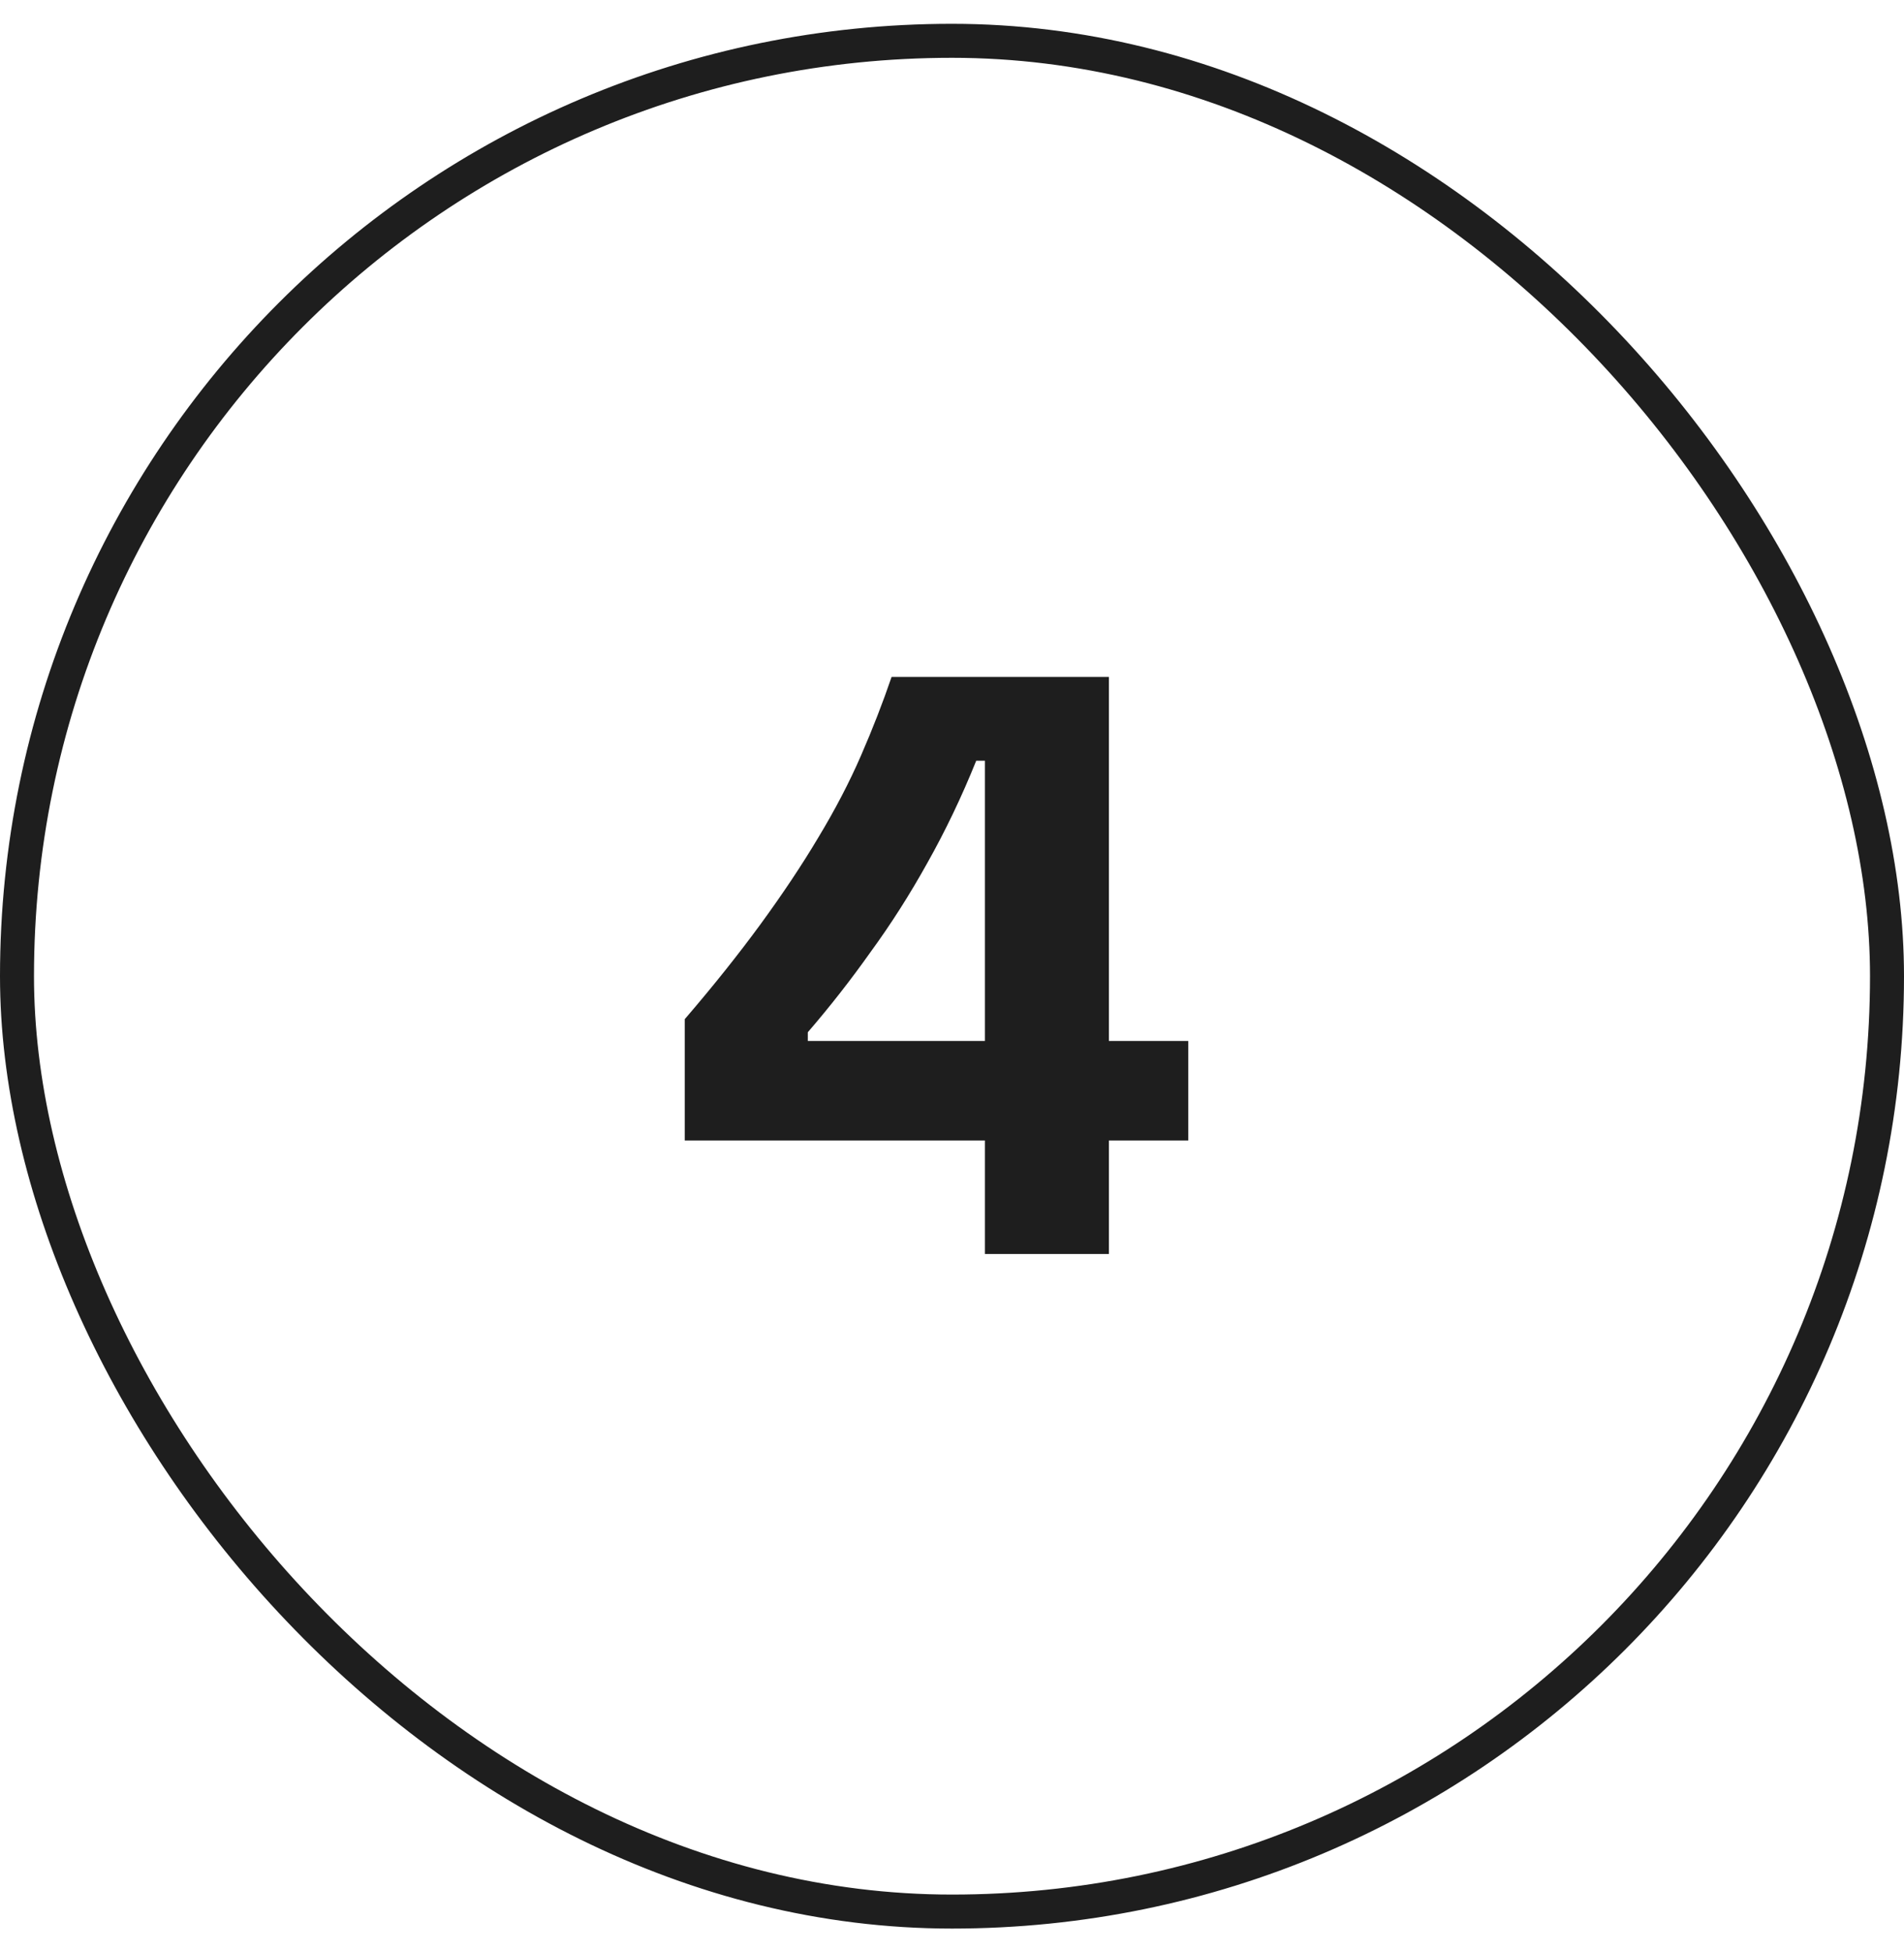
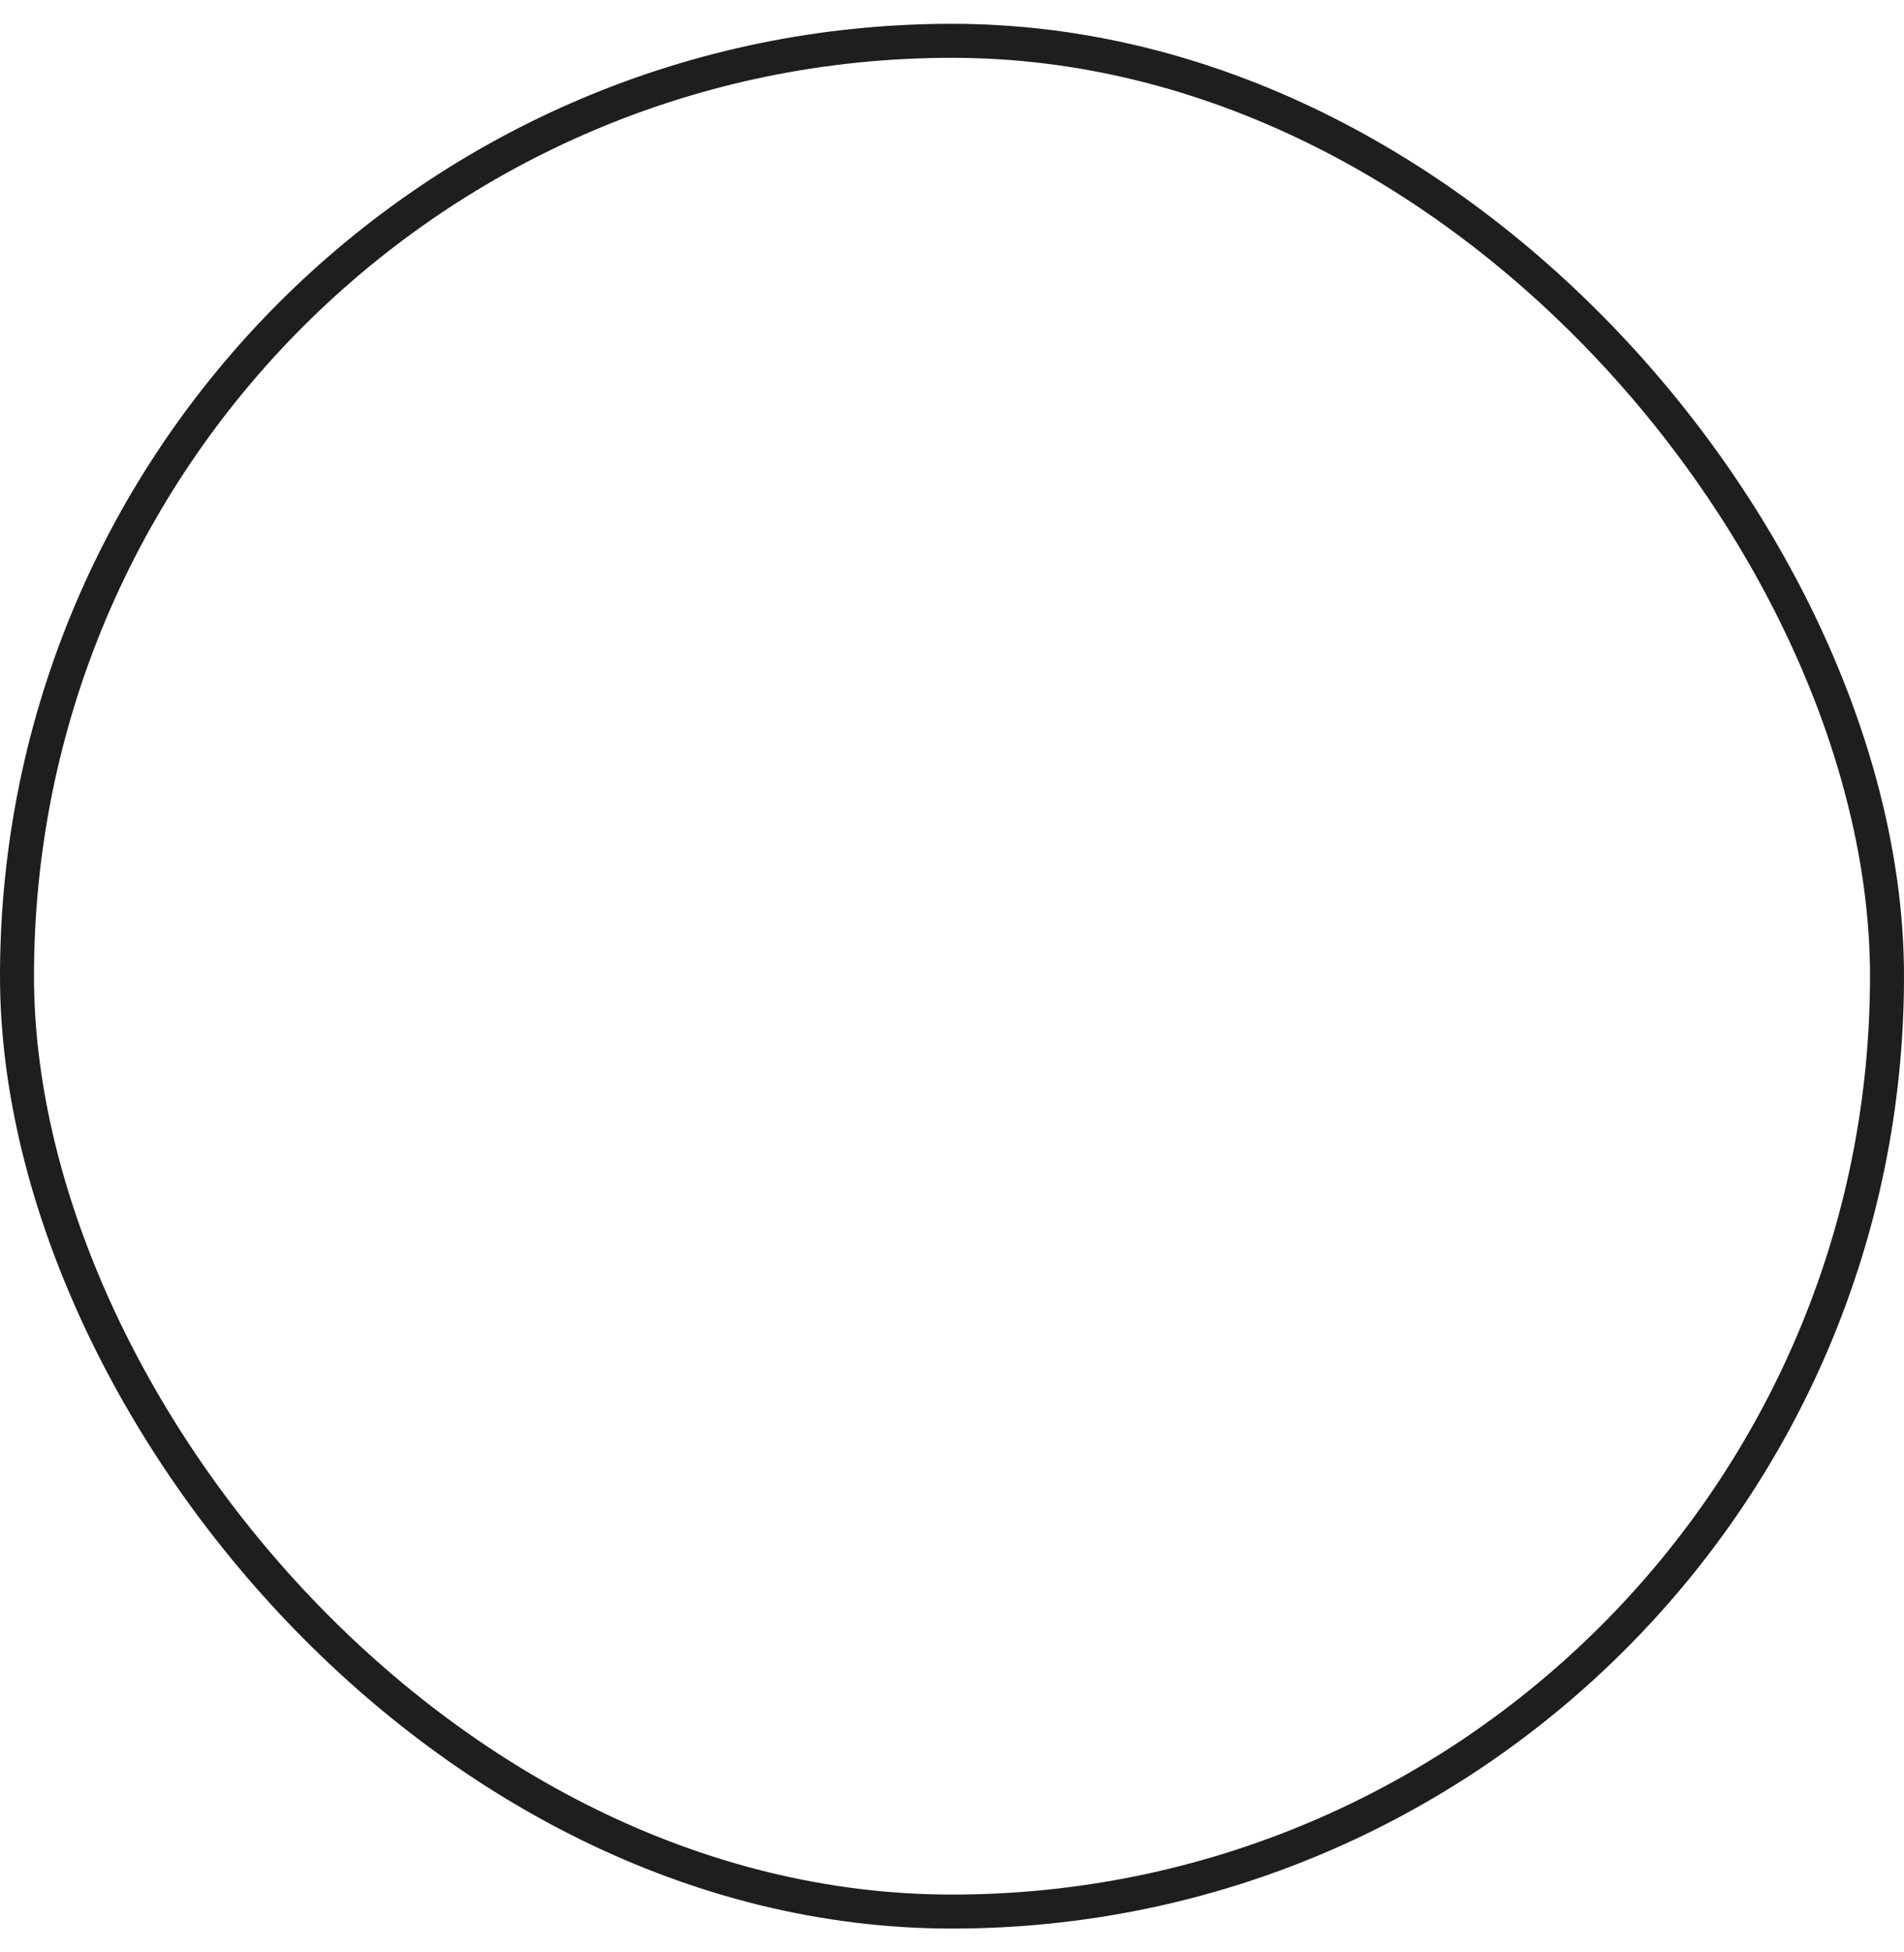
<svg xmlns="http://www.w3.org/2000/svg" width="40" height="41" viewBox="0 0 40 41" fill="none">
  <rect x="0.357" y="0.857" width="39.286" height="39.286" rx="19.643" stroke="#1E1E1E" stroke-width="0.714" />
-   <path d="M14.386 23.95V21.402C14.985 20.705 15.516 20.039 15.981 19.404C16.445 18.768 16.849 18.163 17.191 17.588C17.545 17.002 17.845 16.427 18.089 15.865C18.334 15.303 18.547 14.753 18.731 14.215H23.296V26.334H20.692V15.975H20.509C20.204 16.733 19.861 17.448 19.483 18.12C19.116 18.78 18.719 19.404 18.291 19.99C17.875 20.577 17.435 21.139 16.971 21.677V21.86H24.964V23.95H14.386Z" fill="#1E1E1E" />
</svg>